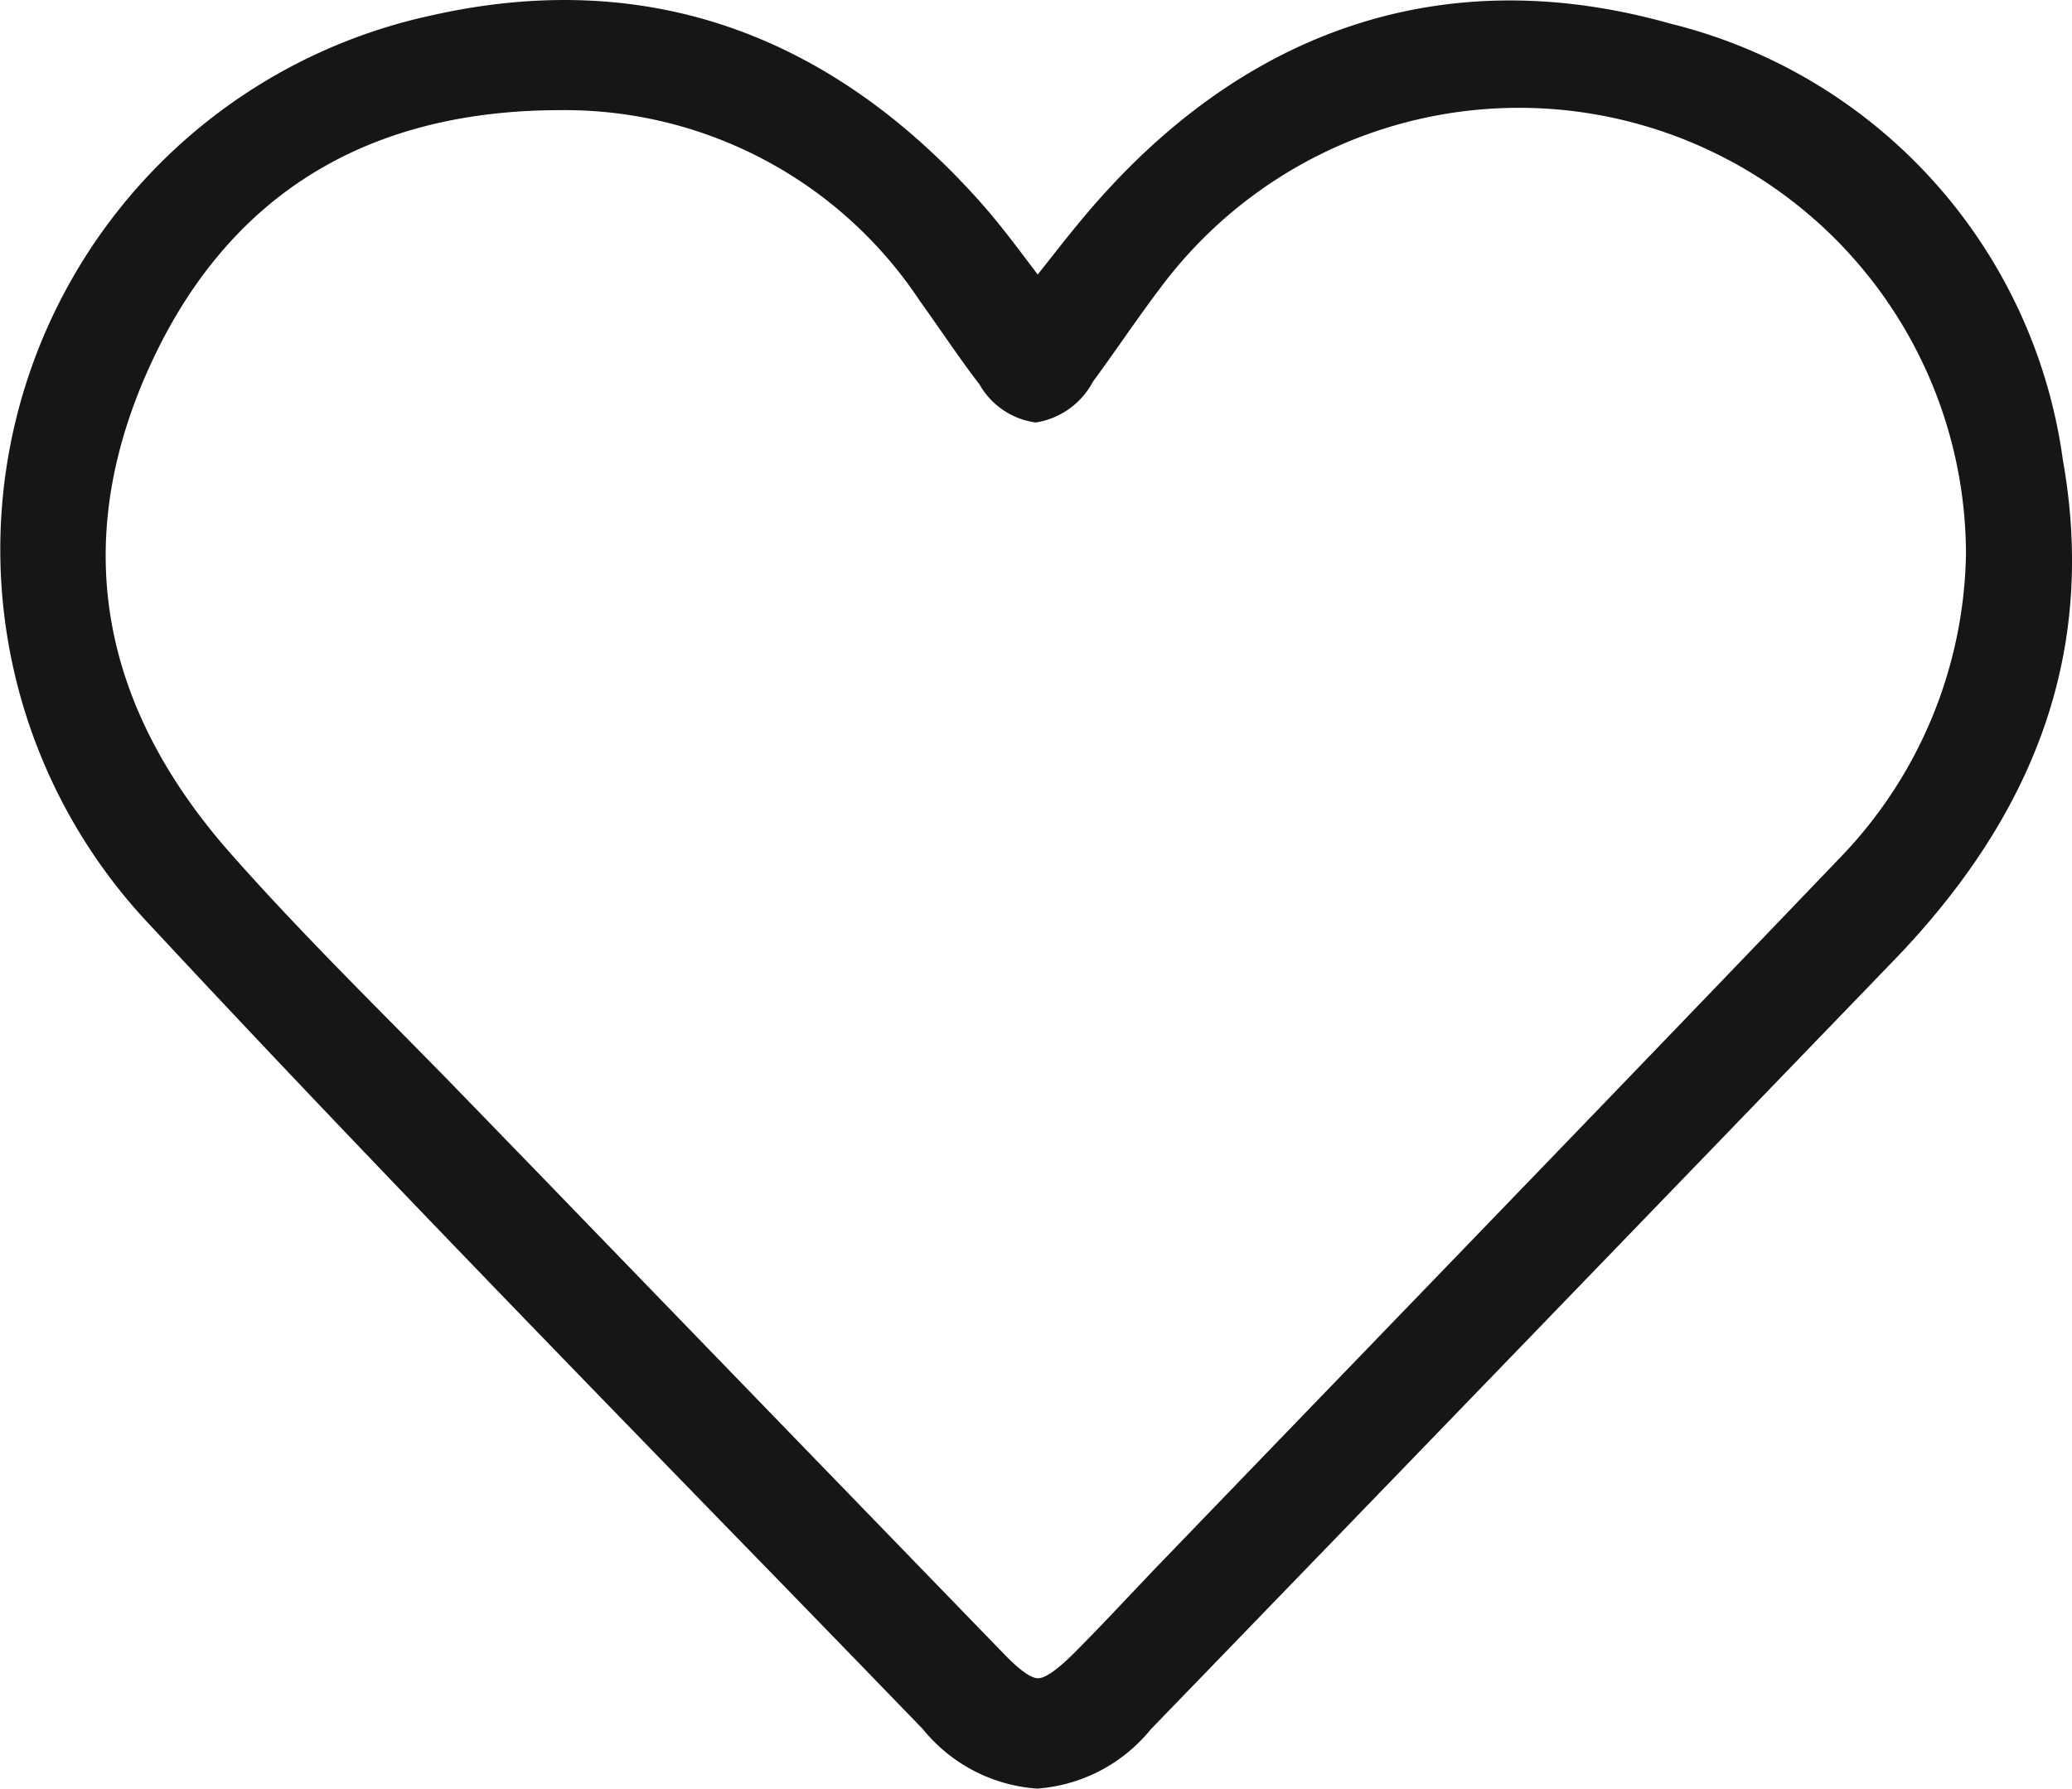
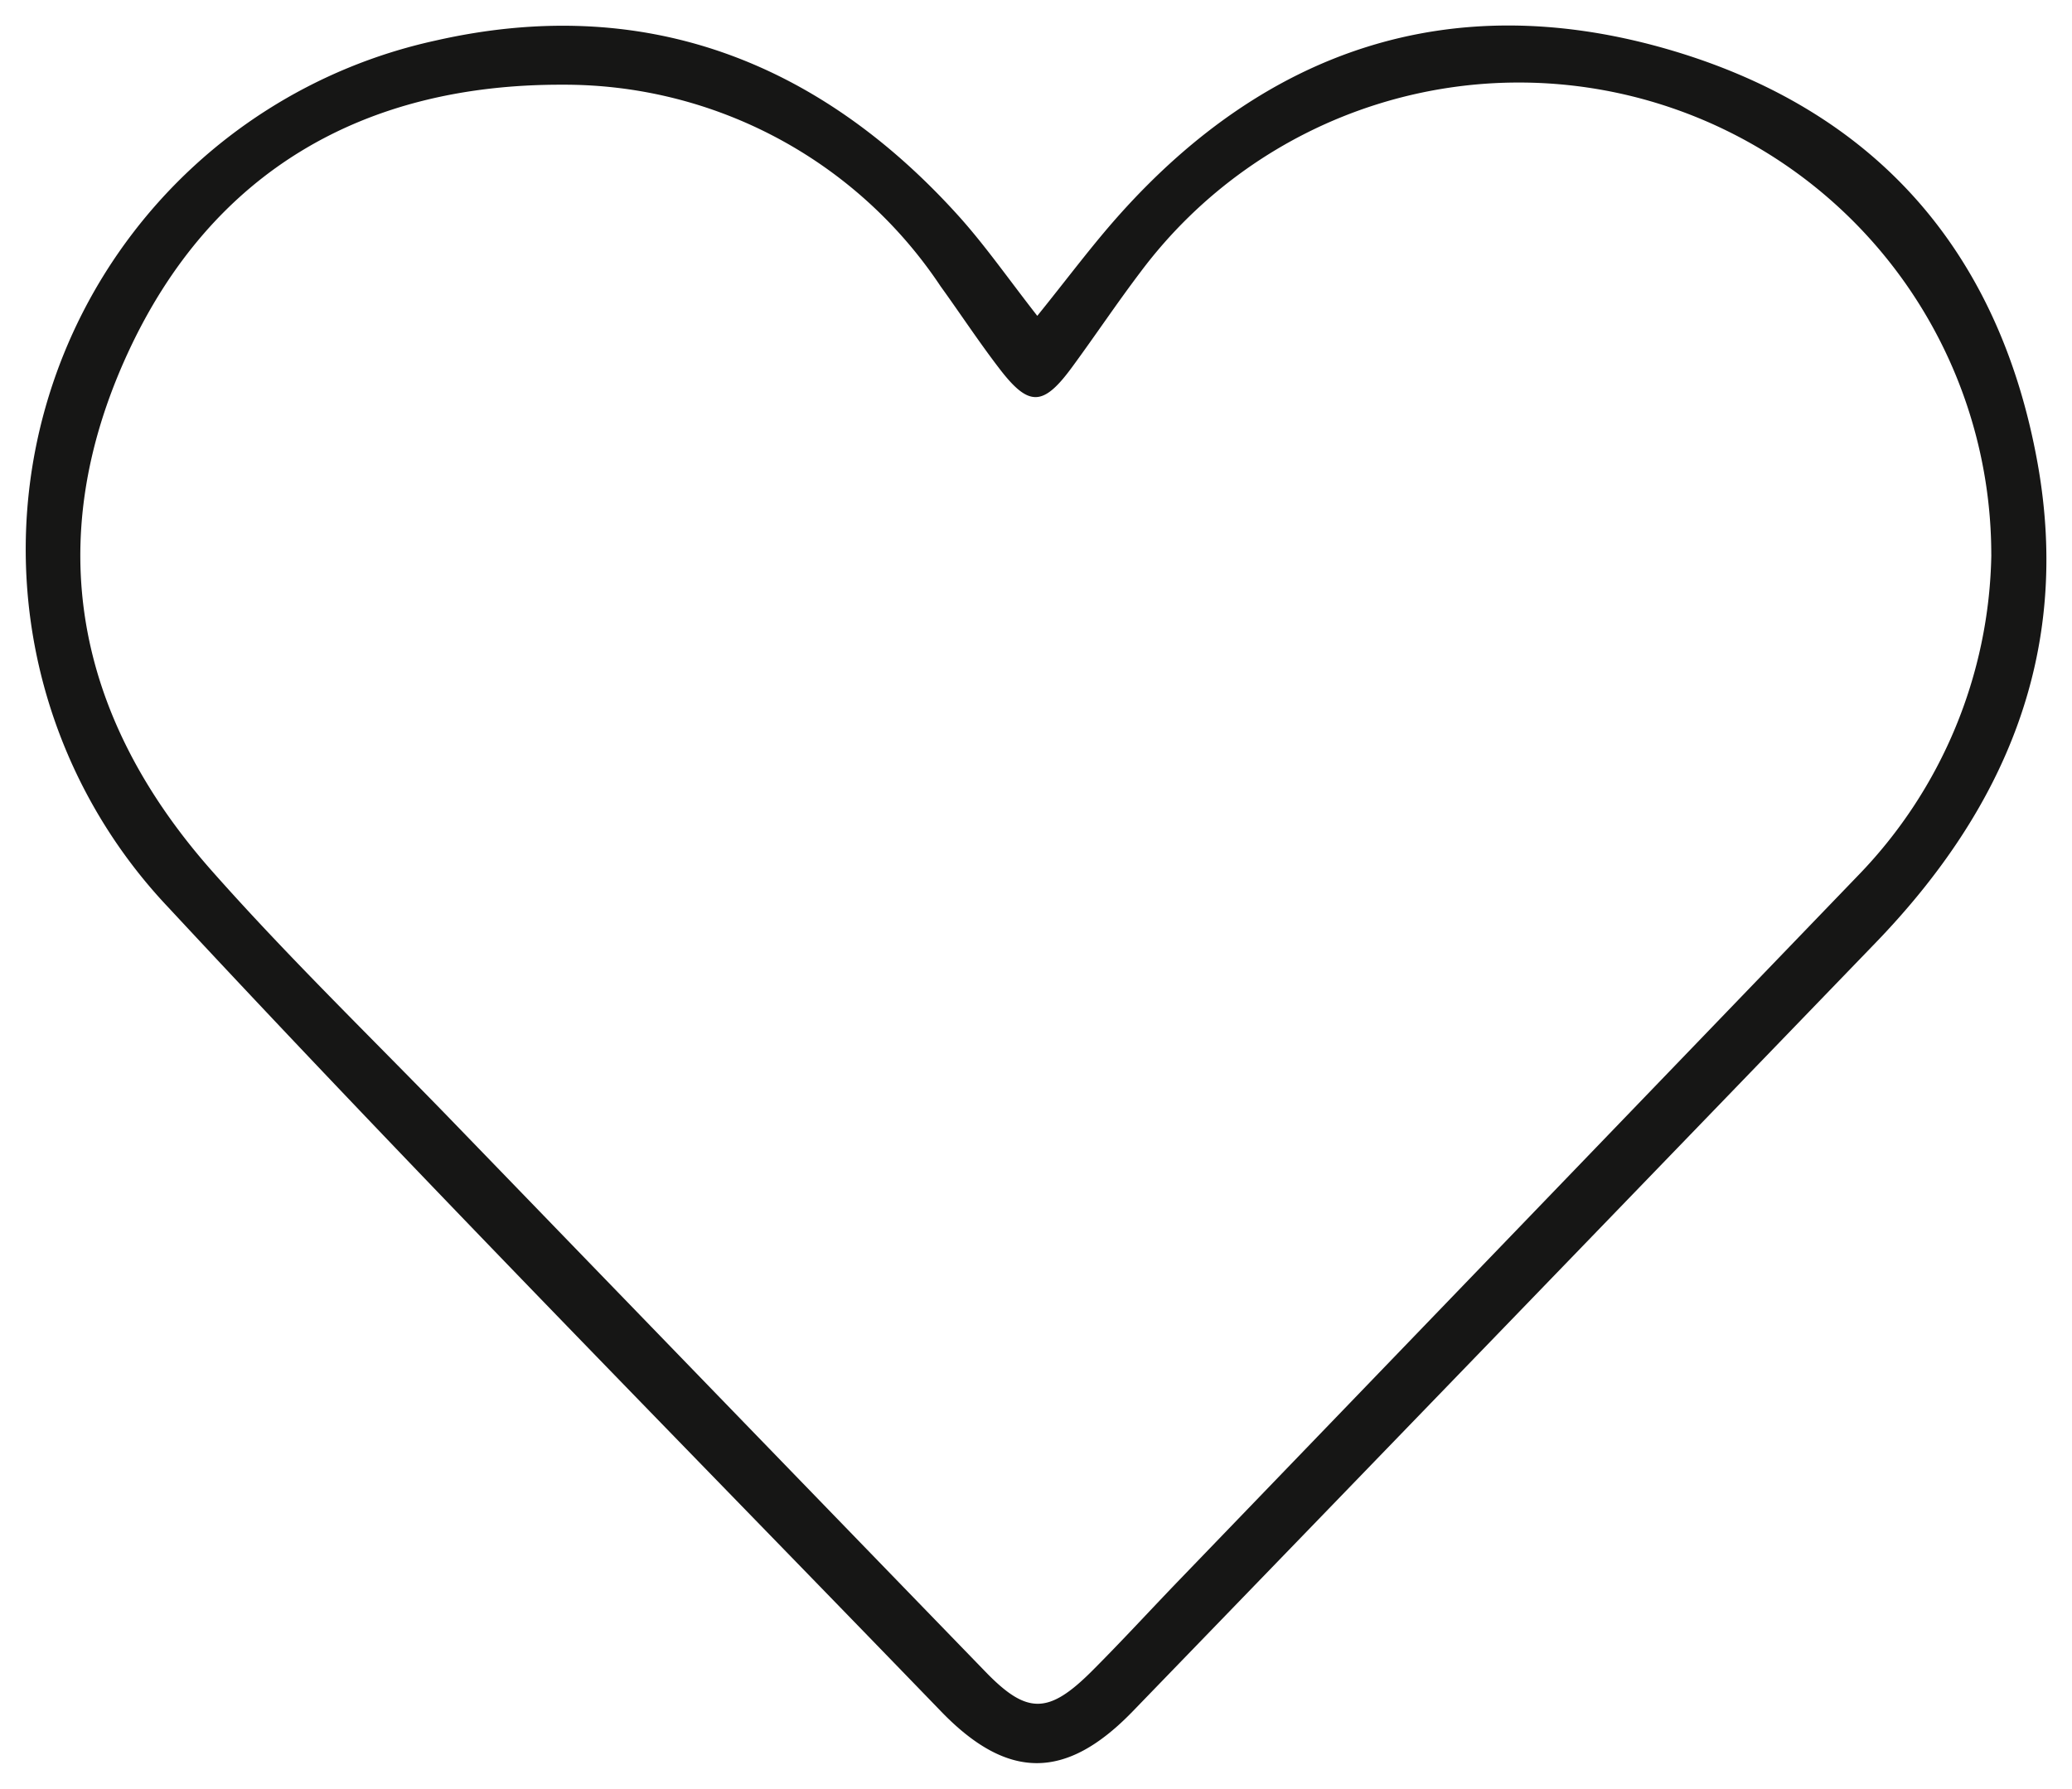
<svg xmlns="http://www.w3.org/2000/svg" width="62.358" height="53.84" viewBox="0 0 62.358 53.84">
  <defs>
    <style>.a{fill:none;}.b{clip-path:url(#a);}.c{fill:#161615;}</style>
    <clipPath id="a">
      <rect class="a" width="62.358" height="53.84" />
    </clipPath>
  </defs>
  <g class="b">
    <path class="c" d="M31.956,10.243c.9-1.112,1.649-2.126,2.486-3.06,4.443-4.962,9.952-6.807,16.361-5C57.068,3.956,60.9,8.2,62.064,14.7c1.015,5.692-.986,10.381-4.877,14.414Q46.012,40.693,34.819,52.26c-2,2.062-3.749,2.073-5.758-.006-7.775-8.043-15.639-16.006-23.254-24.2A15.677,15.677,0,0,1,13.834,1.96c6.222-1.418,11.518.568,15.774,5.3.8.893,1.491,1.888,2.348,2.984m28.711,7.193A14.218,14.218,0,0,0,35.06,8.927c-.706.932-1.356,1.905-2.048,2.848-.877,1.2-1.307,1.216-2.191.064-.619-.806-1.179-1.658-1.774-2.483a13.6,13.6,0,0,0-11.389-6.07C11.718,3.27,7.116,5.87,4.583,11.366,1.971,17.034,3.021,22.314,7.1,26.935c2.287,2.588,4.779,5,7.183,7.481q8.059,8.331,16.126,16.656c1.24,1.278,1.888,1.268,3.191-.034.9-.9,1.758-1.837,2.64-2.752q10.217-10.6,20.428-21.206a14.208,14.208,0,0,0,4-9.642" transform="translate(-0.738 -0.736)" />
-     <path class="c" d="M31.206,53.84h0a4.86,4.86,0,0,1-3.431-1.789q-3.043-3.147-6.1-6.284C16.006,39.934,10.143,33.9,4.509,27.84A16.443,16.443,0,0,1,12.926.477C19.277-.973,24.834.89,29.439,6.01c.565.627,1.067,1.294,1.6,2l.192.254.224-.284c.565-.717,1.1-1.4,1.68-2.044C37.839.681,43.767-1.126,50.273.712A15.713,15.713,0,0,1,62.08,13.825C63.074,19.4,61.413,24.333,57,28.906Q45.824,40.49,34.632,52.058a4.857,4.857,0,0,1-3.426,1.783M16.94,1.541a16.5,16.5,0,0,0-3.674.43A14.91,14.91,0,0,0,5.63,26.8c5.623,6.05,11.48,12.076,17.145,17.9q3.052,3.14,6.1,6.286A3.477,3.477,0,0,0,31.2,52.307h0a3.47,3.47,0,0,0,2.326-1.317q11.2-11.56,22.368-23.15c4.046-4.194,5.575-8.691,4.673-13.746C59.466,7.89,55.86,3.883,49.857,2.188S38.624,2.1,34.274,6.958c-.549.614-1.068,1.272-1.618,1.97-.271.344-.549.7-.843,1.061l-.605.749-.593-.758c-.28-.36-.544-.709-.8-1.047-.511-.678-.994-1.319-1.514-1.9-3.288-3.656-7.1-5.5-11.361-5.5M31.234,52.052H31.22a3.1,3.1,0,0,1-2.1-1.183q-7.072-7.29-14.131-14.594l-2-2.062c-.721-.745-1.451-1.484-2.18-2.223-1.678-1.7-3.413-3.458-5.026-5.283-4.385-4.964-5.3-10.634-2.642-16.4,2.57-5.578,7.312-8.526,13.715-8.526h.057A14.276,14.276,0,0,1,28.929,8.171c.226.313.448.63.668.948.353.505.717,1.027,1.092,1.517a2.875,2.875,0,0,0,.472.52,3.077,3.077,0,0,0,.5-.571c.293-.4.578-.8.863-1.207.383-.544.78-1.106,1.192-1.65a15.123,15.123,0,0,1,17.1-5.114,14.9,14.9,0,0,1,9.881,14.1v.016a14.977,14.977,0,0,1-4.208,10.146c-4.785,5-9.669,10.056-14.392,14.95q-3.02,3.128-6.037,6.257c-.323.336-.644.674-.964,1.013-.546.578-1.111,1.175-1.686,1.75a3.265,3.265,0,0,1-2.172,1.209M16.863,3.316c-5.842,0-9.987,2.568-12.323,7.635-2.416,5.243-1.609,10.2,2.4,14.74,1.584,1.794,3.3,3.536,4.968,5.221.733.742,1.466,1.485,2.19,2.234l2,2.062q7.062,7.3,14.131,14.593c.46.475.8.716,1.008.718h0c.219,0,.586-.256,1.091-.761.56-.56,1.117-1.15,1.656-1.719.324-.342.647-.684.974-1.023q3.017-3.131,6.037-6.258c4.722-4.893,9.606-9.952,14.389-14.946a13.48,13.48,0,0,0,3.783-9.129A13.453,13.453,0,0,0,34.932,8.653c-.4.527-.78,1.068-1.161,1.608-.29.412-.582.825-.88,1.231a2.359,2.359,0,0,1-1.713,1.225h-.014a2.3,2.3,0,0,1-1.687-1.148c-.4-.517-.772-1.055-1.134-1.574-.216-.31-.432-.621-.654-.927a12.816,12.816,0,0,0-10.77-5.753Z" transform="translate(0 0)" />
  </g>
</svg>